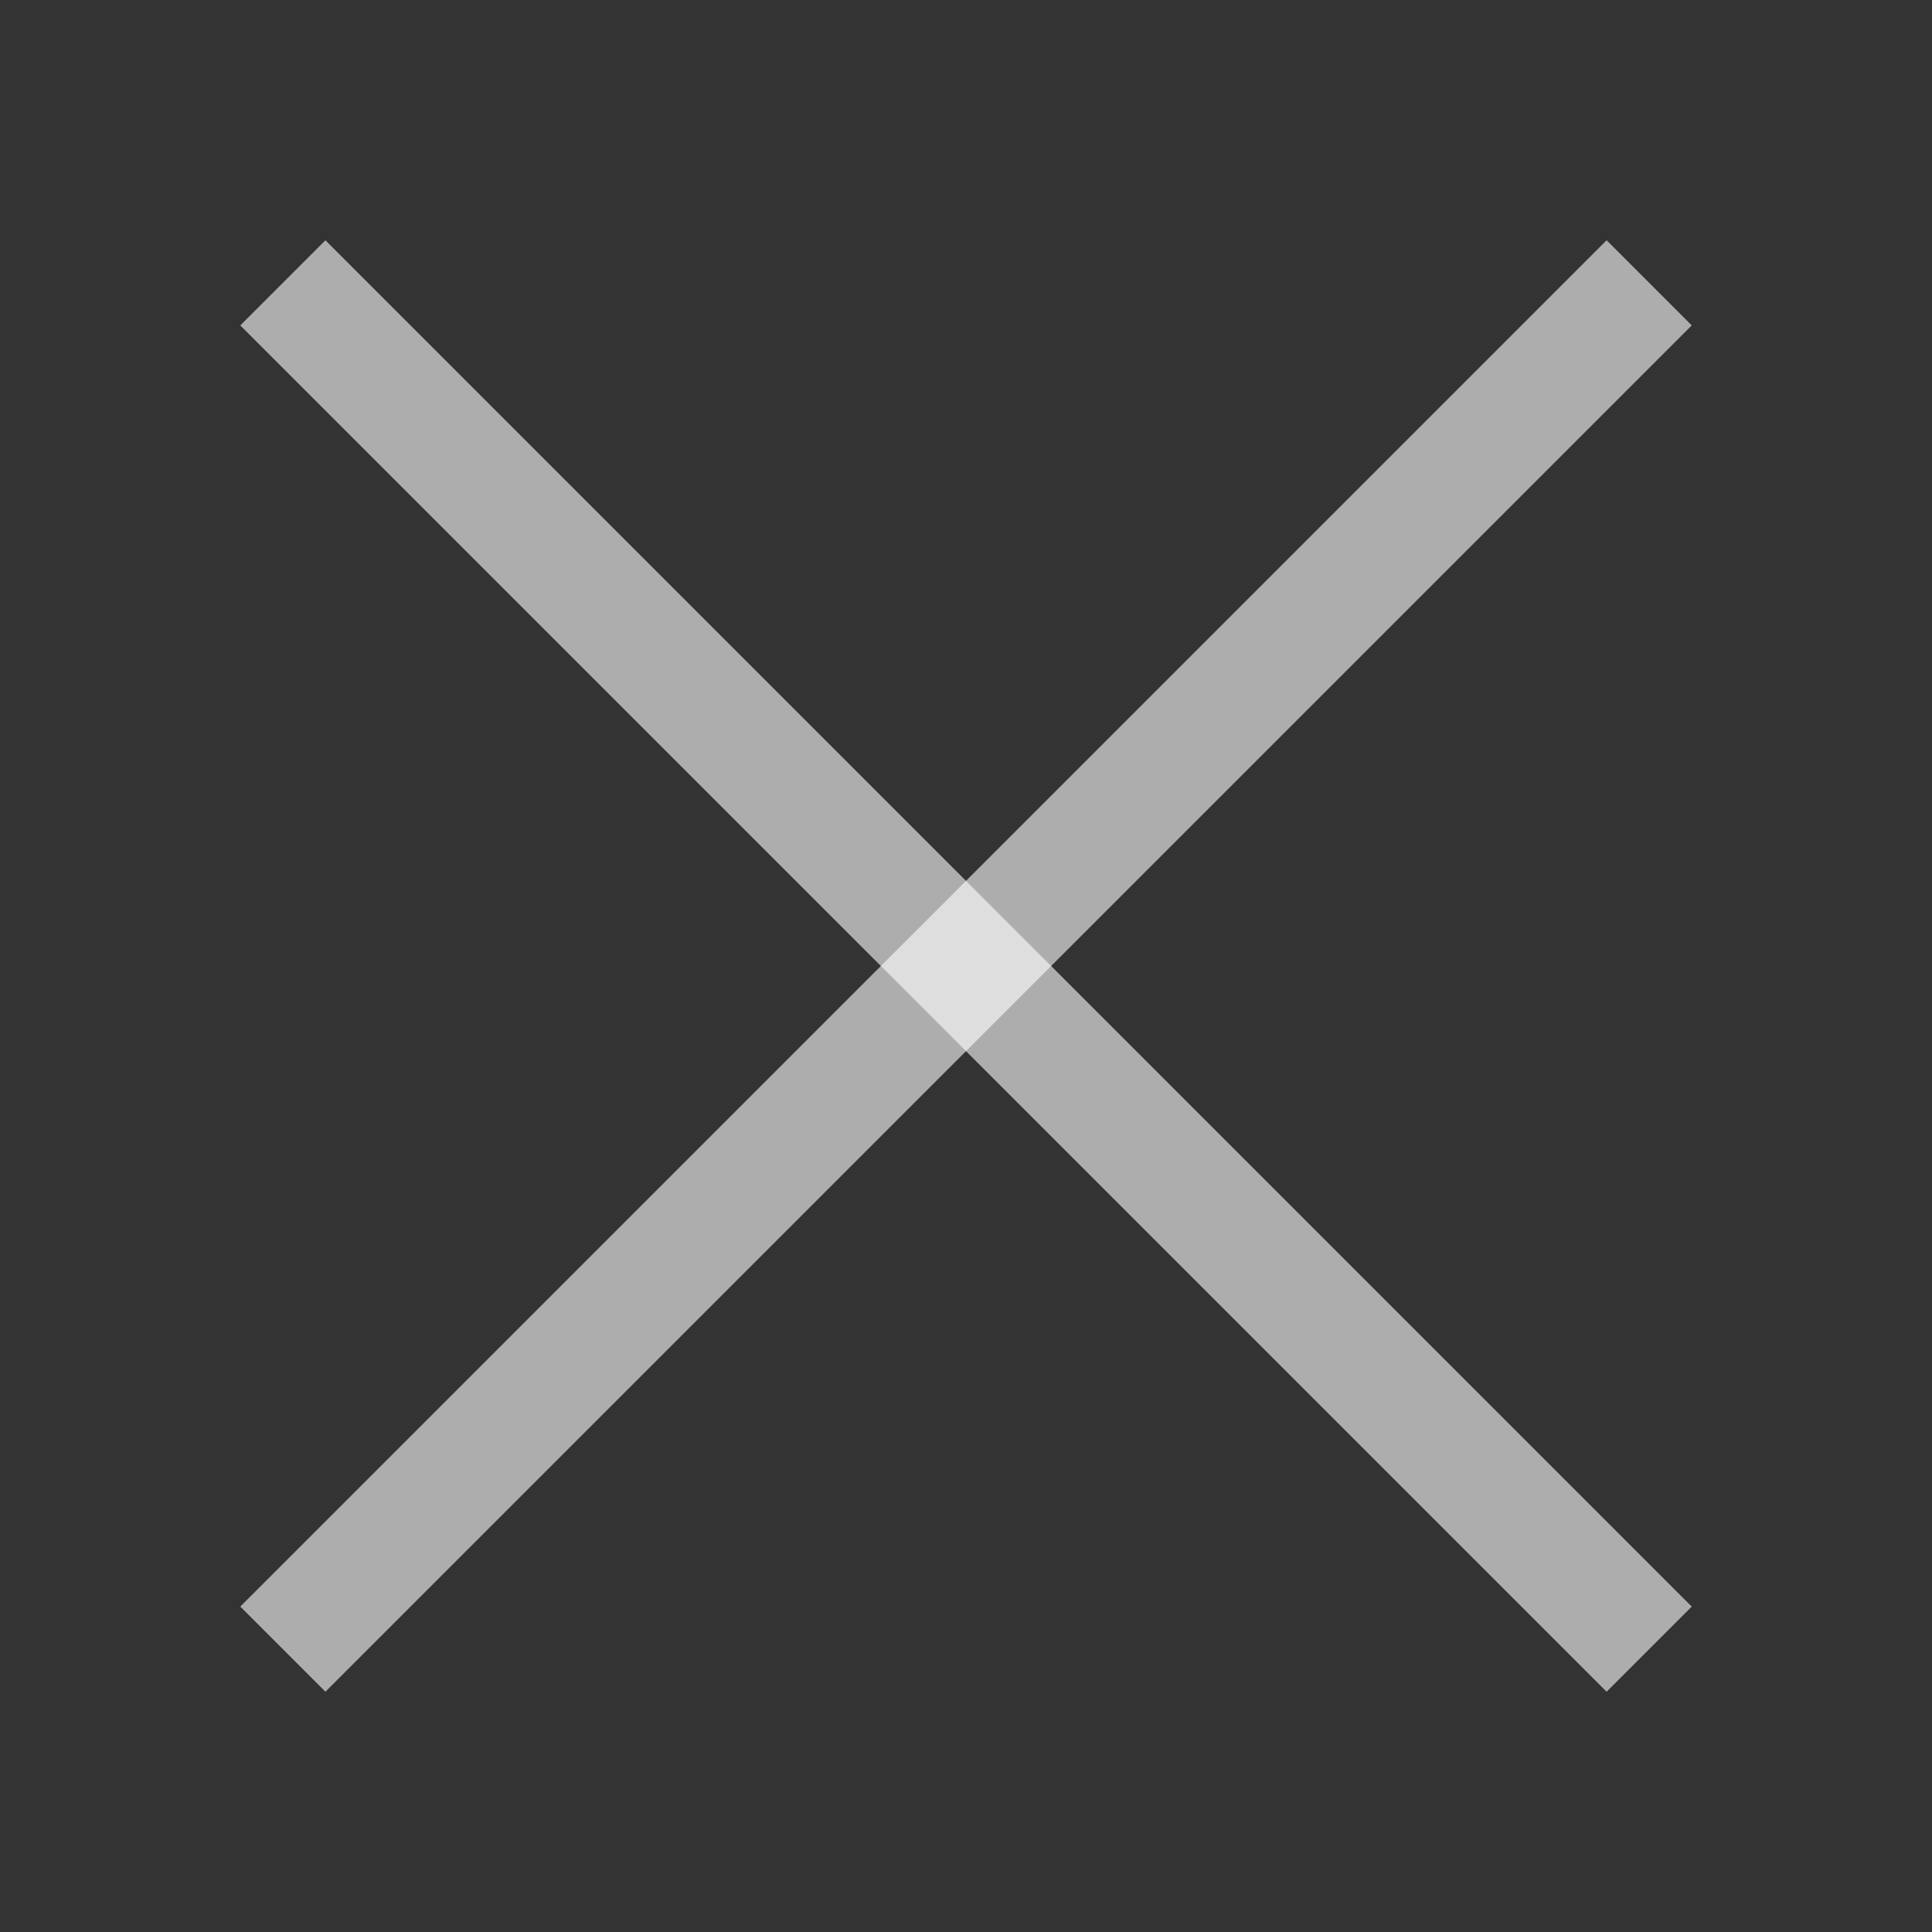
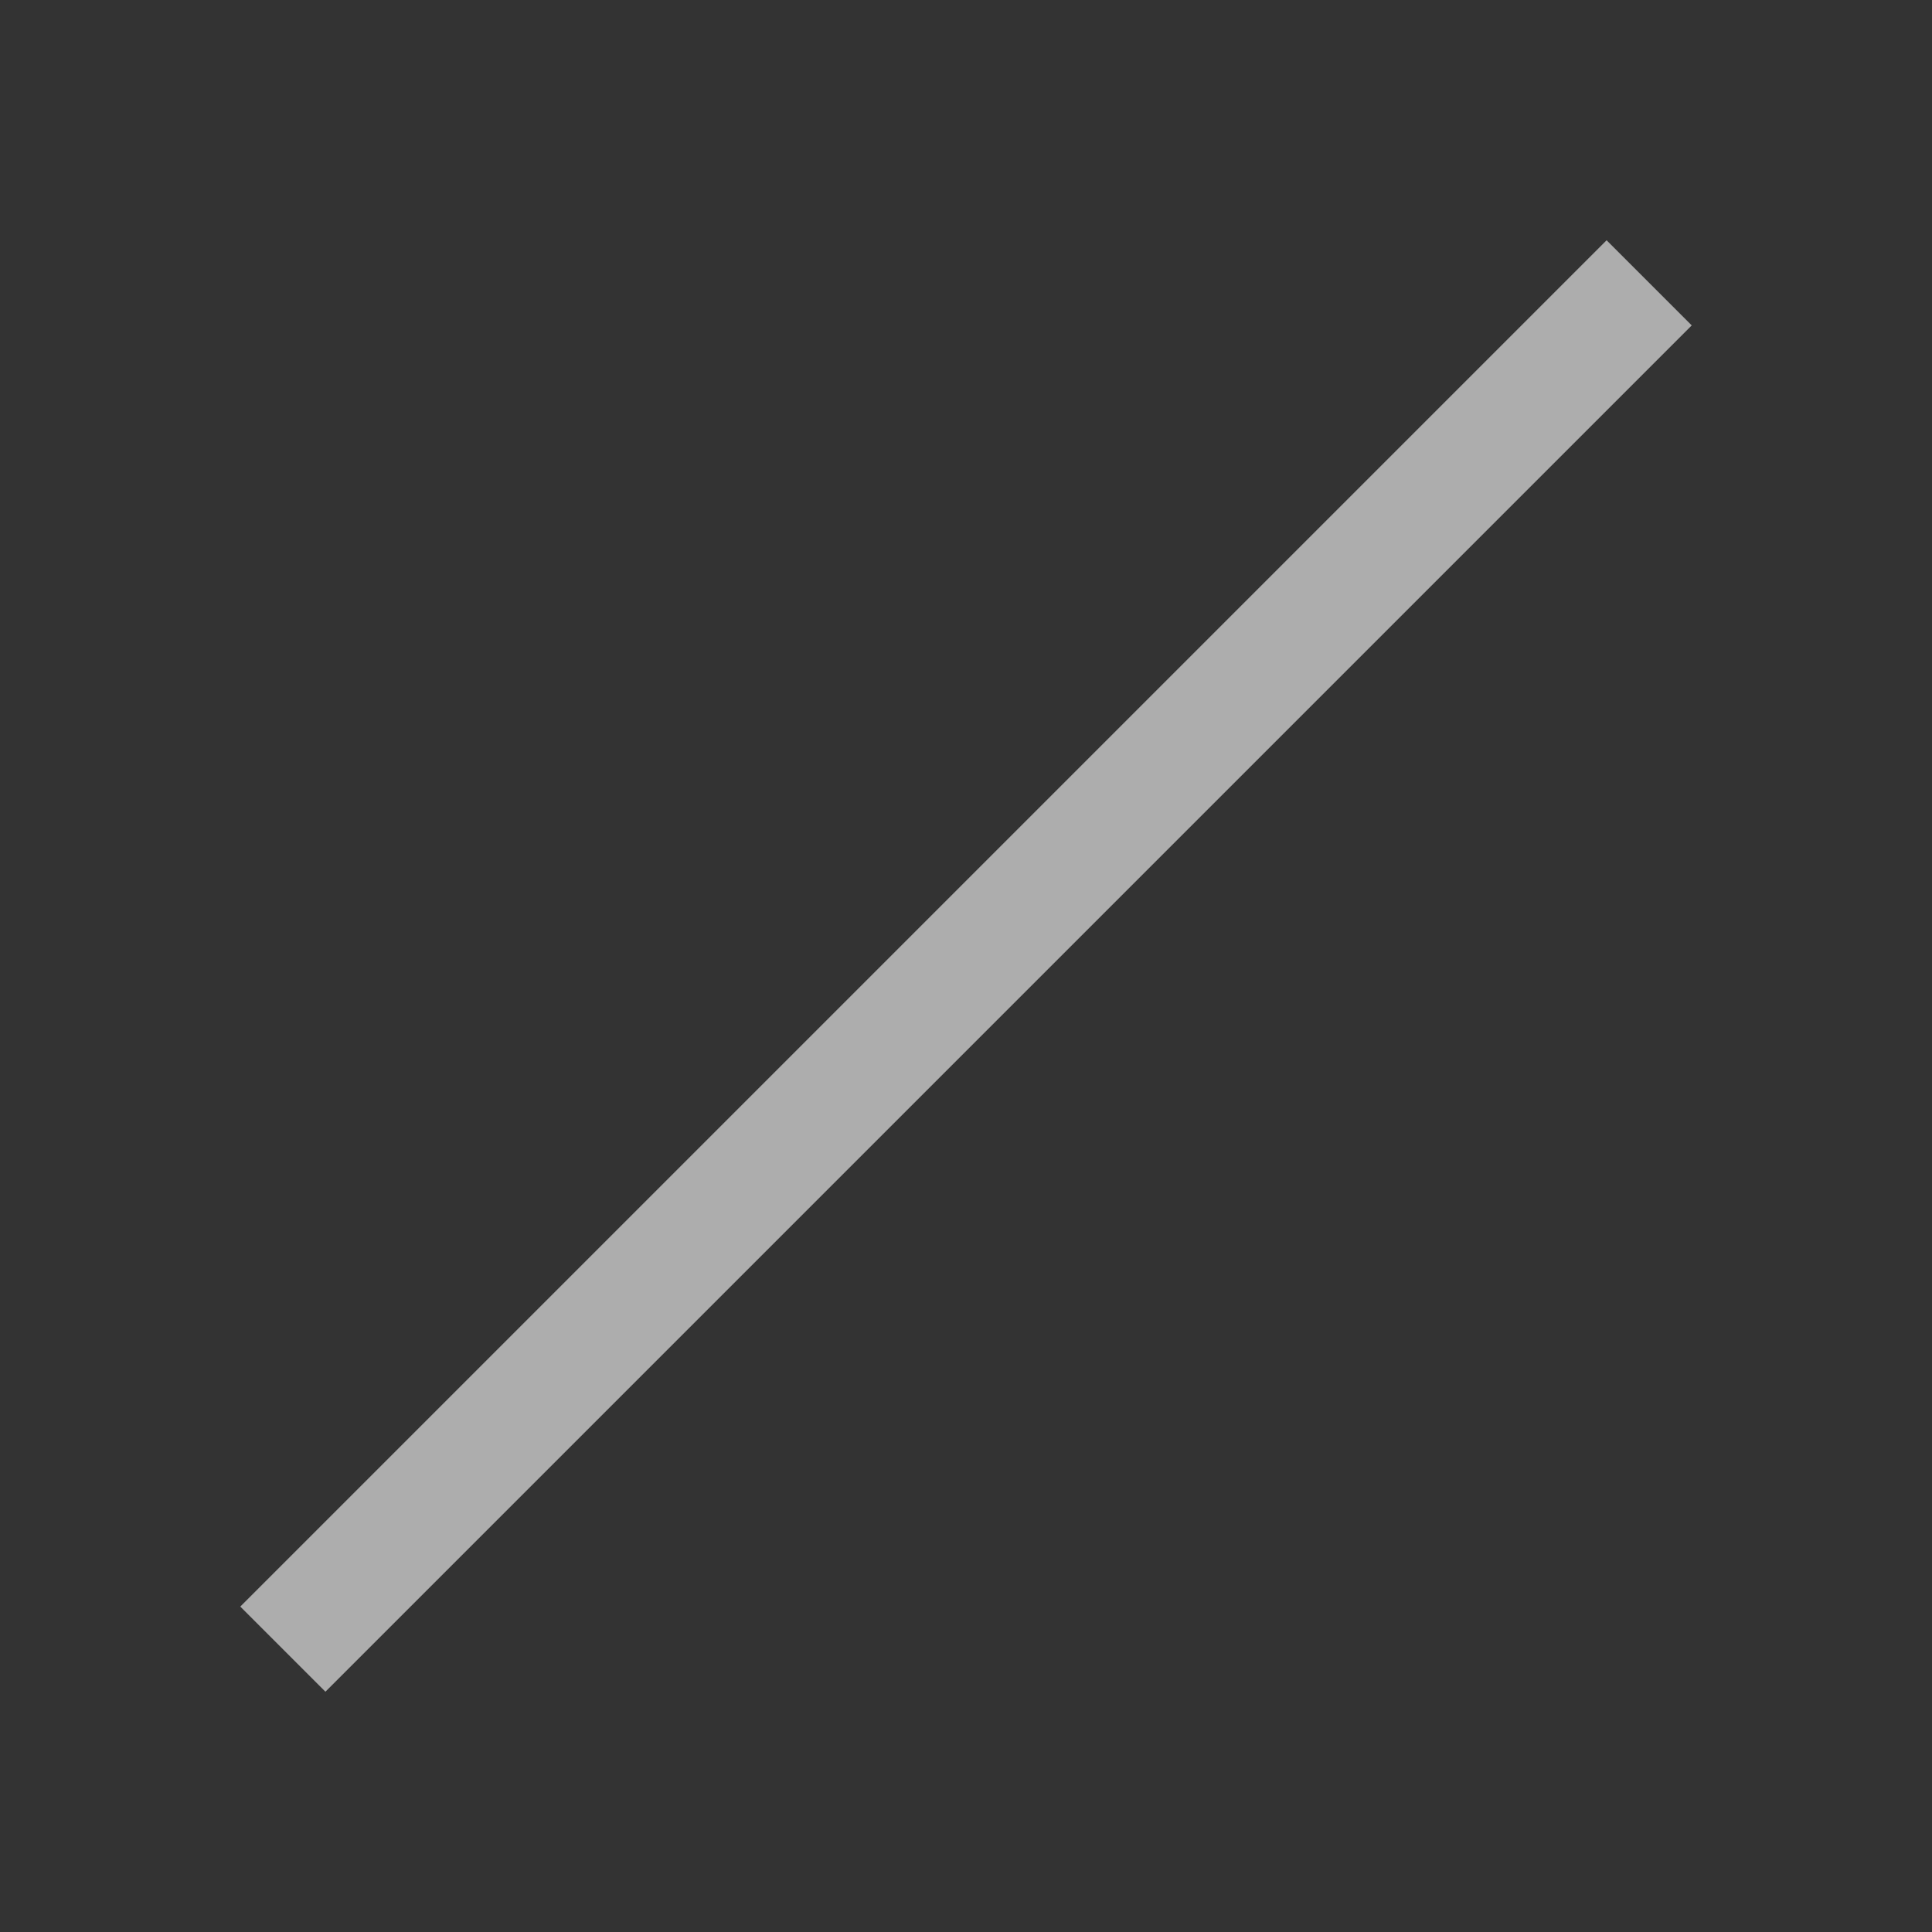
<svg xmlns="http://www.w3.org/2000/svg" width="32" height="32" viewBox="0 0 32 32" fill="none">
  <rect x="0" y="0" width="32" height="32" fill="#333333" stroke="none" />
-   <rect x="5.39" y="3.98" width="32.004" height="1.994" transform="rotate(45 5.39 3.98)" fill="white" fill-opacity="0.6" />
  <rect x="3.98" y="26.61" width="32.004" height="1.994" transform="rotate(-45 3.98 26.61)" fill="white" fill-opacity="0.6" />
</svg>